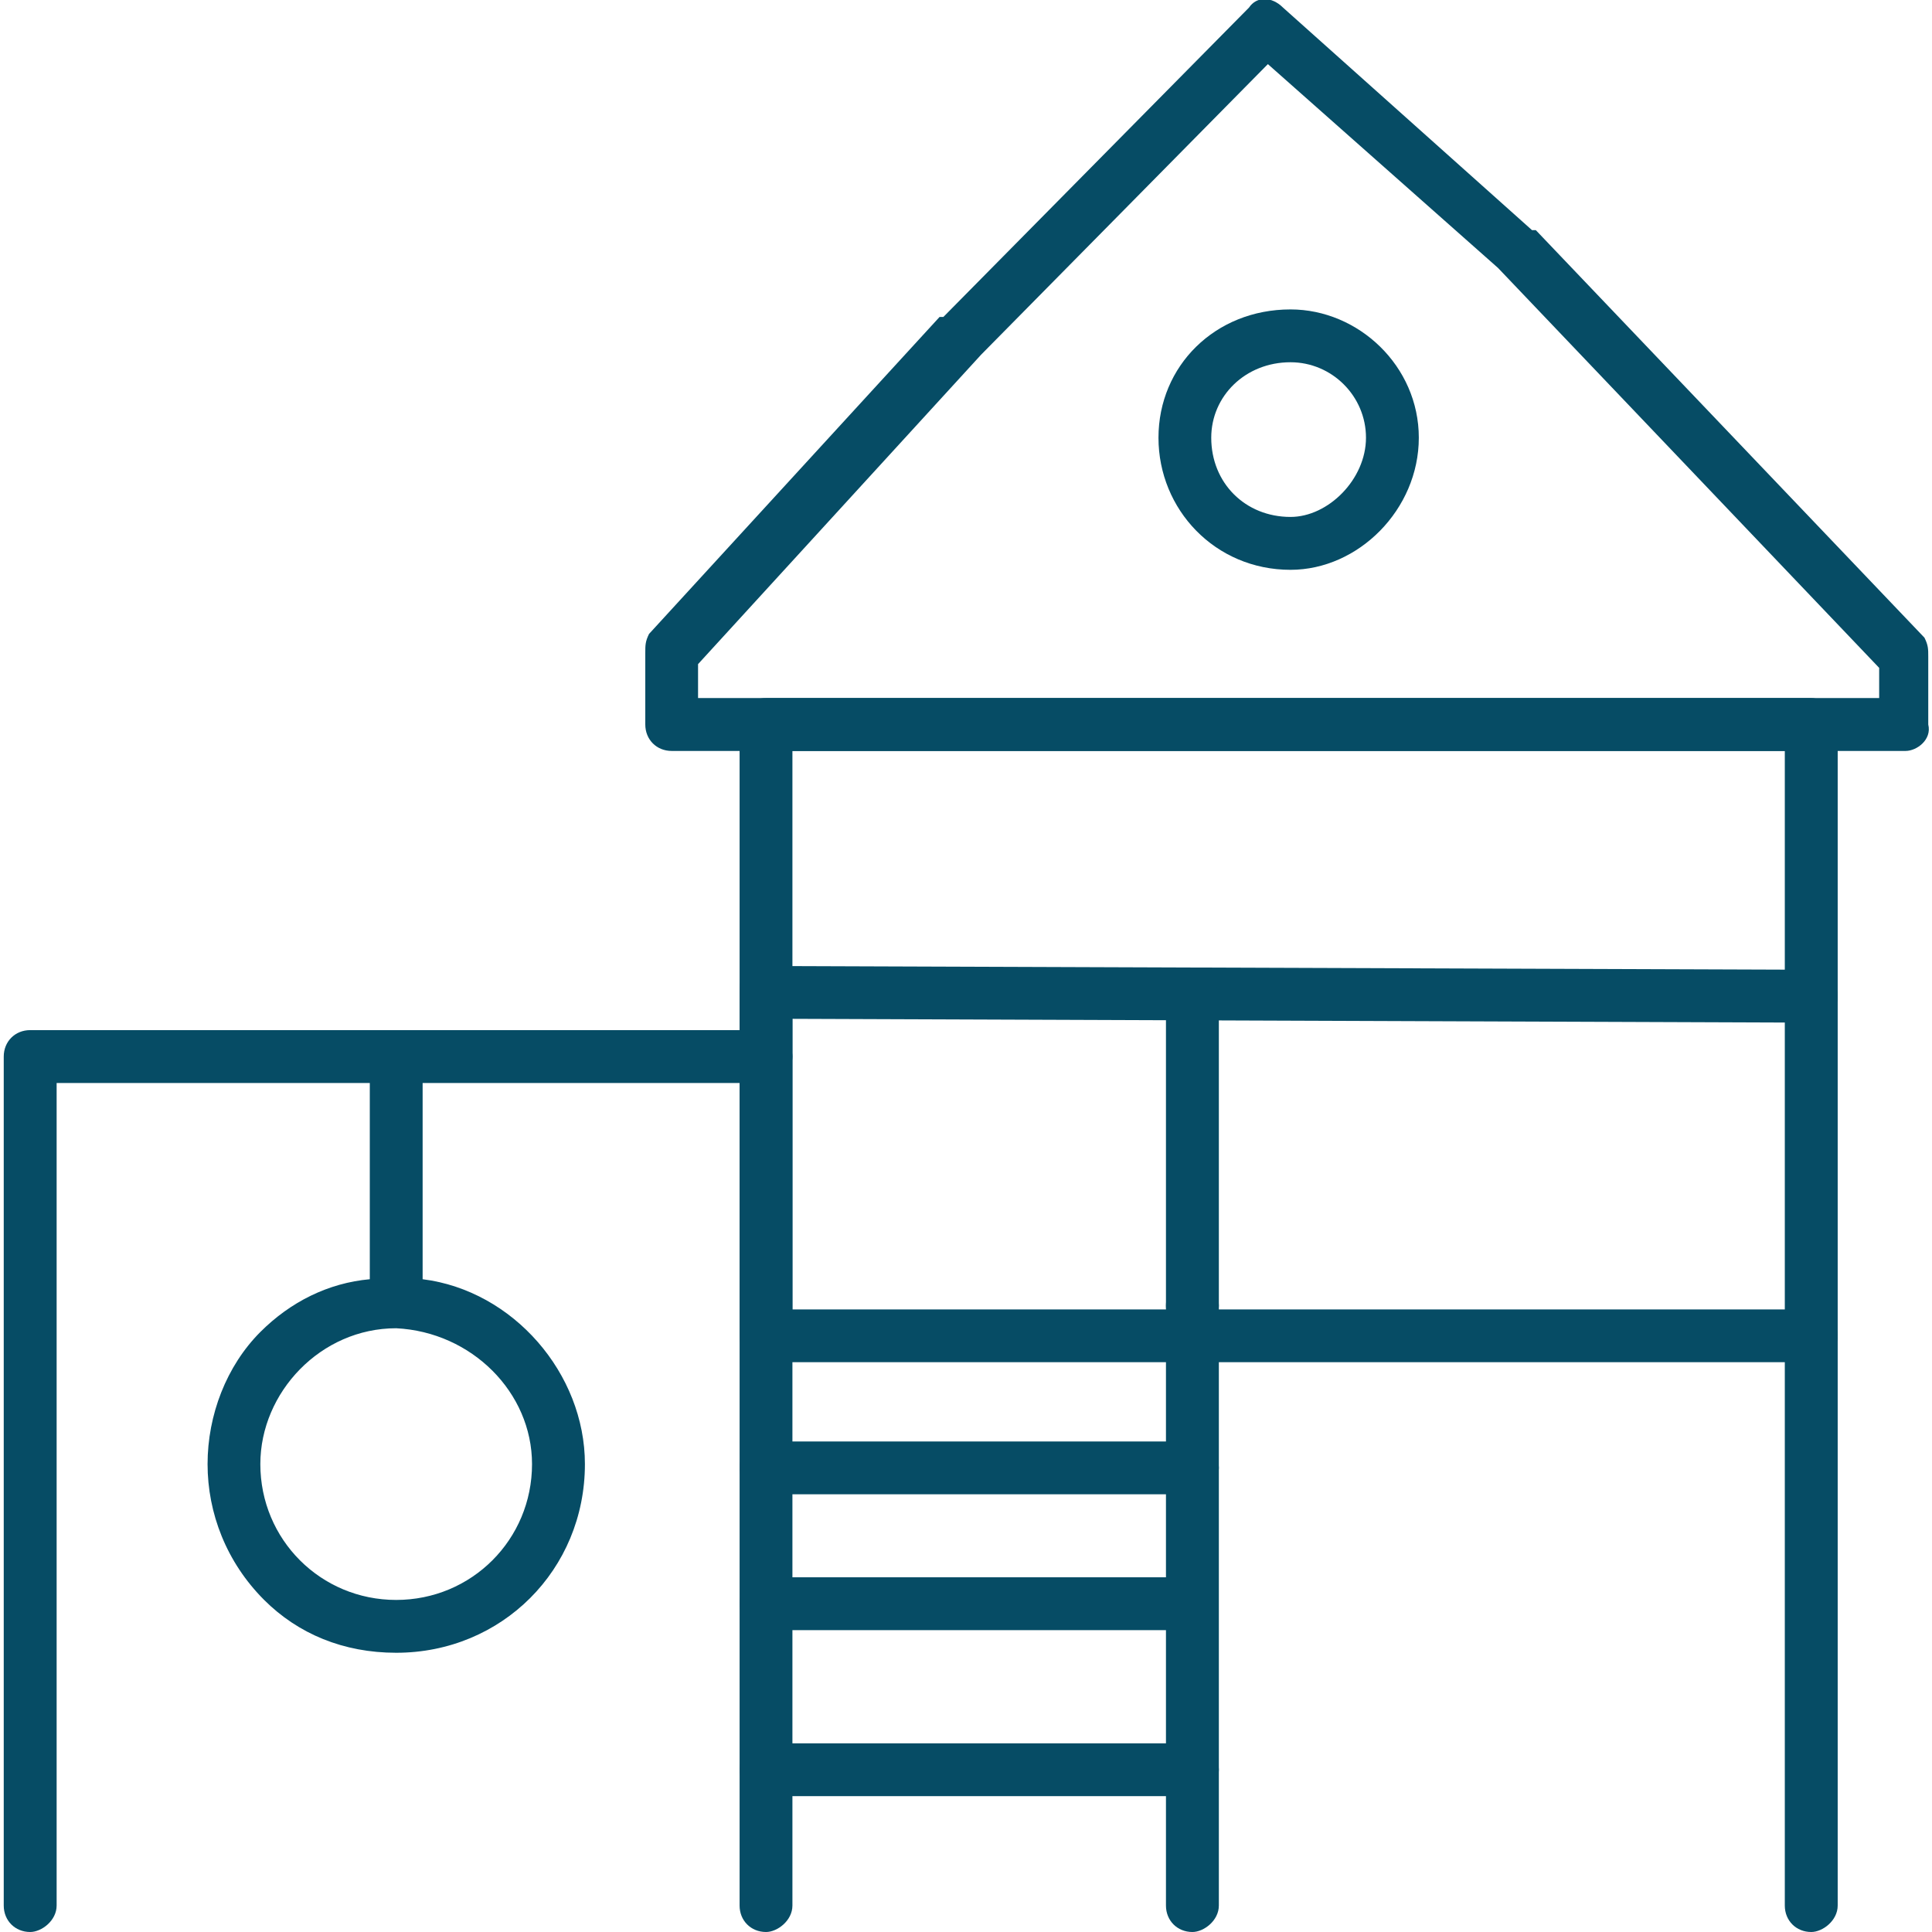
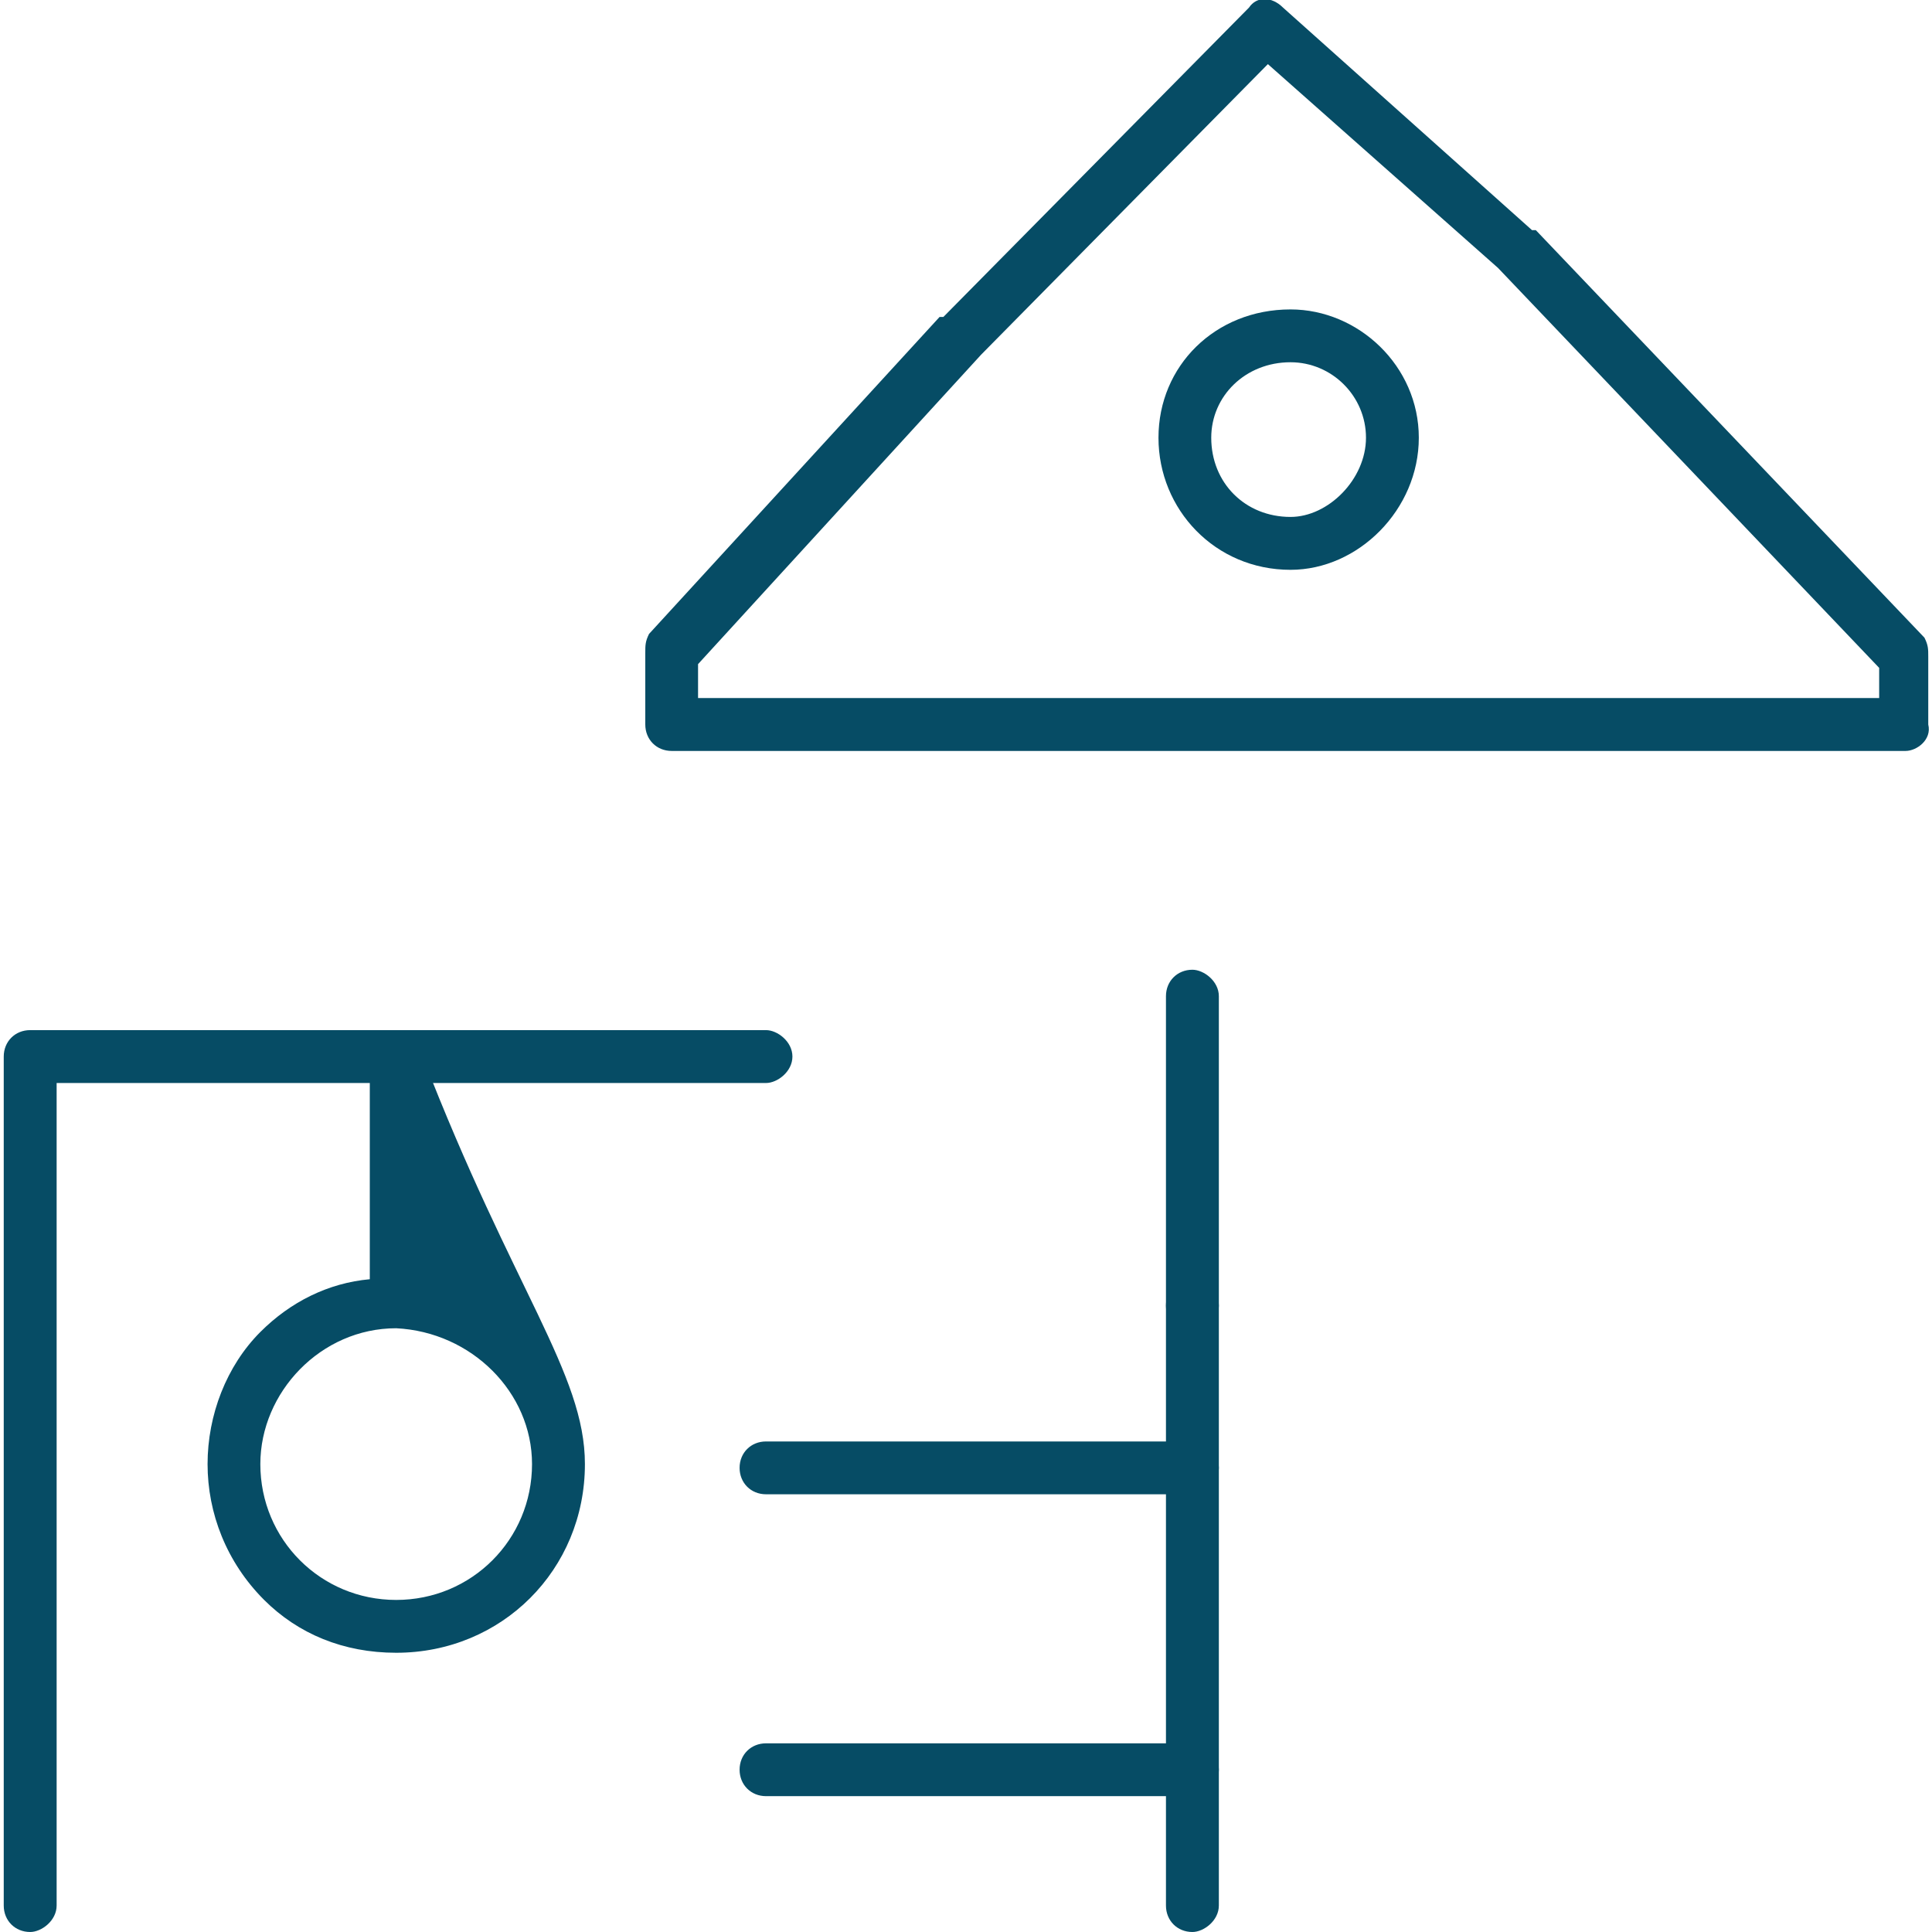
<svg xmlns="http://www.w3.org/2000/svg" width="32" height="32" viewBox="0 0 32 32" fill="none">
  <g clip-path="url(#clip0_84_1725)">
-     <path fill-rule="evenodd" clip-rule="evenodd" d="M30 32C29.75 32 29.562 31.812 29.562 31.562V22.125C29.562 21.875 29.75 21.688 30 21.688C30.188 21.688 30.438 21.875 30.438 22.125V31.562C30.438 31.812 30.188 32 30 32ZM12.688 32C12.438 32 12.25 31.812 12.25 31.562V12C12.25 11.75 12.438 11.562 12.688 11.562H30C30.188 11.562 30.438 11.75 30.438 12V16.5C30.438 16.75 30.188 16.938 30 16.938C29.75 16.938 29.562 16.75 29.562 16.5V12.438H13.125V31.562C13.125 31.812 12.875 32 12.688 32Z" fill="#064C65" />
-     <path fill-rule="evenodd" clip-rule="evenodd" d="M30 22.562H12.688C12.438 22.562 12.25 22.375 12.25 22.125V16.438C12.25 16.312 12.25 16.188 12.375 16.125C12.438 16.062 12.562 16 12.688 16L30 16.062C30.25 16.062 30.438 16.25 30.438 16.5C30.438 16.75 30.25 16.938 30 16.938L13.125 16.875V21.688H30C30.25 21.688 30.438 21.875 30.438 22.125C30.438 22.375 30.188 22.562 30 22.562Z" fill="#064C65" />
    <path fill-rule="evenodd" clip-rule="evenodd" d="M0.5 32C0.25 32 0.062 31.812 0.062 31.562V17.5C0.062 17.25 0.25 17.062 0.5 17.062H12.688C12.875 17.062 13.125 17.25 13.125 17.5C13.125 17.75 12.875 17.938 12.688 17.938H0.938V31.562C0.938 31.812 0.688 32 0.5 32Z" fill="#064C65" />
    <path fill-rule="evenodd" clip-rule="evenodd" d="M31.562 12.438H11.125C10.875 12.438 10.688 12.25 10.688 12V10.812C10.688 10.688 10.688 10.625 10.75 10.5L15.562 5.25C15.562 5.25 15.562 5.25 15.625 5.25L20.688 0.125C20.812 -0.062 21.062 -0.062 21.25 0.125L25.375 3.812C25.375 3.812 25.375 3.812 25.438 3.812L31.875 10.562C31.938 10.688 31.938 10.75 31.938 10.875V12C32 12.25 31.75 12.438 31.562 12.438ZM11.562 11.562H31.125V11.062L24.812 4.438L21 1.062L16.25 5.875L11.562 11V11.562Z" fill="#064C65" />
    <path fill-rule="evenodd" clip-rule="evenodd" d="M19.75 22.062C19.5 22.062 19.312 21.875 19.312 21.625V16.5C19.312 16.25 19.5 16.062 19.75 16.062C19.938 16.062 20.188 16.25 20.188 16.5V21.625C20.188 21.875 19.938 22.062 19.75 22.062Z" fill="#064C65" />
    <path fill-rule="evenodd" clip-rule="evenodd" d="M19.75 32C19.5 32 19.312 31.812 19.312 31.562V21.625C19.312 21.375 19.5 21.188 19.75 21.188C19.938 21.188 20.188 21.375 20.188 21.625V31.562C20.188 31.812 19.938 32 19.75 32Z" fill="#064C65" />
-     <path fill-rule="evenodd" clip-rule="evenodd" d="M19.688 27H12.688C12.438 27 12.25 26.812 12.25 26.562C12.25 26.312 12.438 26.125 12.688 26.125H19.688C19.875 26.125 20.125 26.312 20.125 26.562C20.125 26.812 19.875 27 19.688 27Z" fill="#064C65" />
    <path fill-rule="evenodd" clip-rule="evenodd" d="M19.75 29.75H12.688C12.438 29.75 12.25 29.562 12.25 29.312C12.25 29.062 12.438 28.875 12.688 28.875H19.75C19.938 28.875 20.188 29.062 20.188 29.312C20.188 29.562 19.938 29.75 19.75 29.75Z" fill="#064C65" />
    <path fill-rule="evenodd" clip-rule="evenodd" d="M19.75 24.75H12.688C12.438 24.75 12.25 24.562 12.25 24.312C12.25 24.062 12.438 23.875 12.688 23.875H19.75C19.938 23.875 20.188 24.062 20.188 24.312C20.188 24.562 19.938 24.75 19.75 24.75Z" fill="#064C65" />
-     <path fill-rule="evenodd" clip-rule="evenodd" d="M6.562 27.375C5.688 27.375 4.938 27.062 4.375 26.5C3.75 25.875 3.438 25.062 3.438 24.25C3.438 23.438 3.75 22.625 4.312 22.062C4.812 21.562 5.438 21.25 6.125 21.188V17.5C6.125 17.25 6.312 17.062 6.562 17.062C6.75 17.062 7 17.25 7 17.5V21.188C8.5 21.375 9.688 22.75 9.688 24.25C9.688 26 8.312 27.375 6.562 27.375ZM6.562 22C5.312 22 4.312 23.062 4.312 24.25C4.312 25.5 5.312 26.5 6.562 26.5C7.812 26.5 8.812 25.5 8.812 24.25C8.812 23.062 7.812 22.062 6.562 22Z" fill="#064C65" />
+     <path fill-rule="evenodd" clip-rule="evenodd" d="M6.562 27.375C5.688 27.375 4.938 27.062 4.375 26.5C3.75 25.875 3.438 25.062 3.438 24.25C3.438 23.438 3.75 22.625 4.312 22.062C4.812 21.562 5.438 21.25 6.125 21.188V17.5C6.125 17.25 6.312 17.062 6.562 17.062C6.75 17.062 7 17.25 7 17.5C8.5 21.375 9.688 22.75 9.688 24.25C9.688 26 8.312 27.375 6.562 27.375ZM6.562 22C5.312 22 4.312 23.062 4.312 24.25C4.312 25.5 5.312 26.5 6.562 26.5C7.812 26.5 8.812 25.5 8.812 24.25C8.812 23.062 7.812 22.062 6.562 22Z" fill="#064C65" />
    <path fill-rule="evenodd" clip-rule="evenodd" d="M21.375 9.438C20.125 9.438 19.188 8.438 19.188 7.25C19.188 6.062 20.125 5.125 21.375 5.125C22.5 5.125 23.5 6.062 23.5 7.25C23.5 8.438 22.5 9.438 21.375 9.438ZM21.375 6C20.625 6 20.062 6.562 20.062 7.25C20.062 8 20.625 8.562 21.375 8.562C22 8.562 22.625 7.938 22.625 7.25C22.625 6.562 22.062 6 21.375 6Z" fill="#064C65" />
-     <path fill-rule="evenodd" clip-rule="evenodd" d="M30 22.562C29.75 22.562 29.562 22.375 29.562 22.125V16.5C29.562 16.25 29.75 16.062 30 16.062C30.188 16.062 30.438 16.25 30.438 16.5V22.125C30.438 22.375 30.188 22.562 30 22.562Z" fill="#064C65" />
  </g>
  <defs>
    <clipPath id="clip0_84_1725">
      <rect width="32" height="32" fill="white" />
    </clipPath>
  </defs>
</svg>